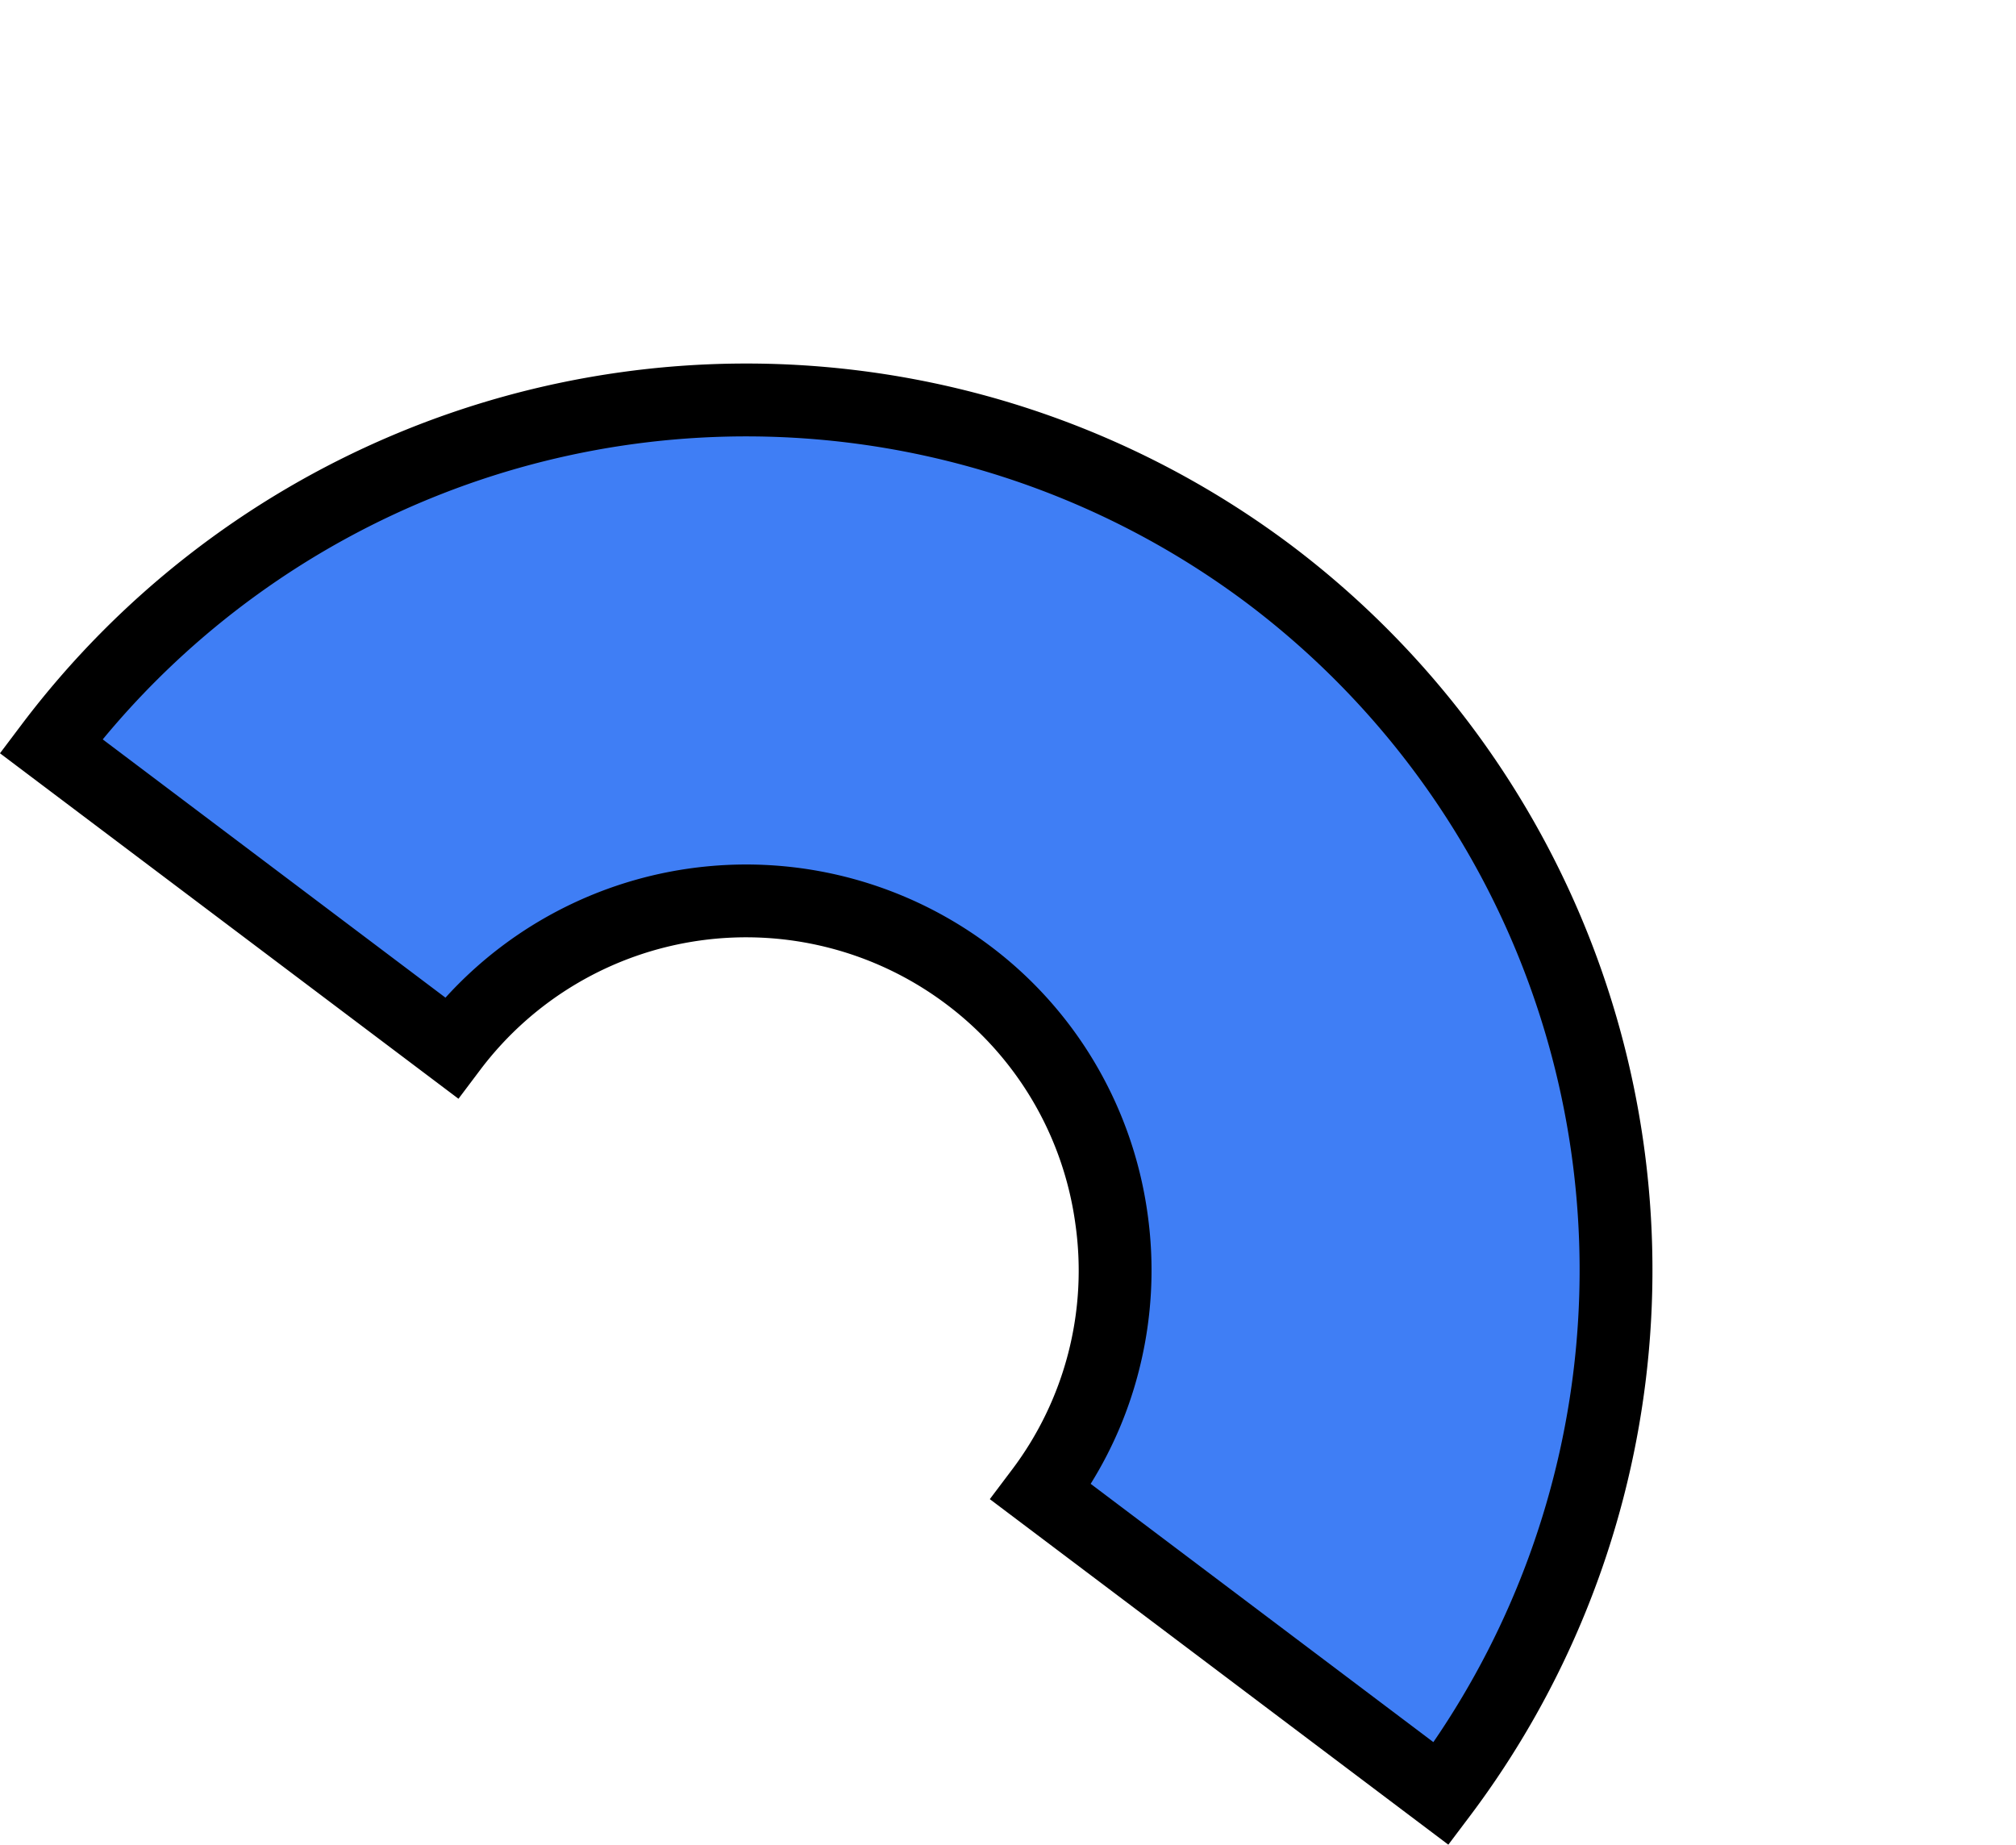
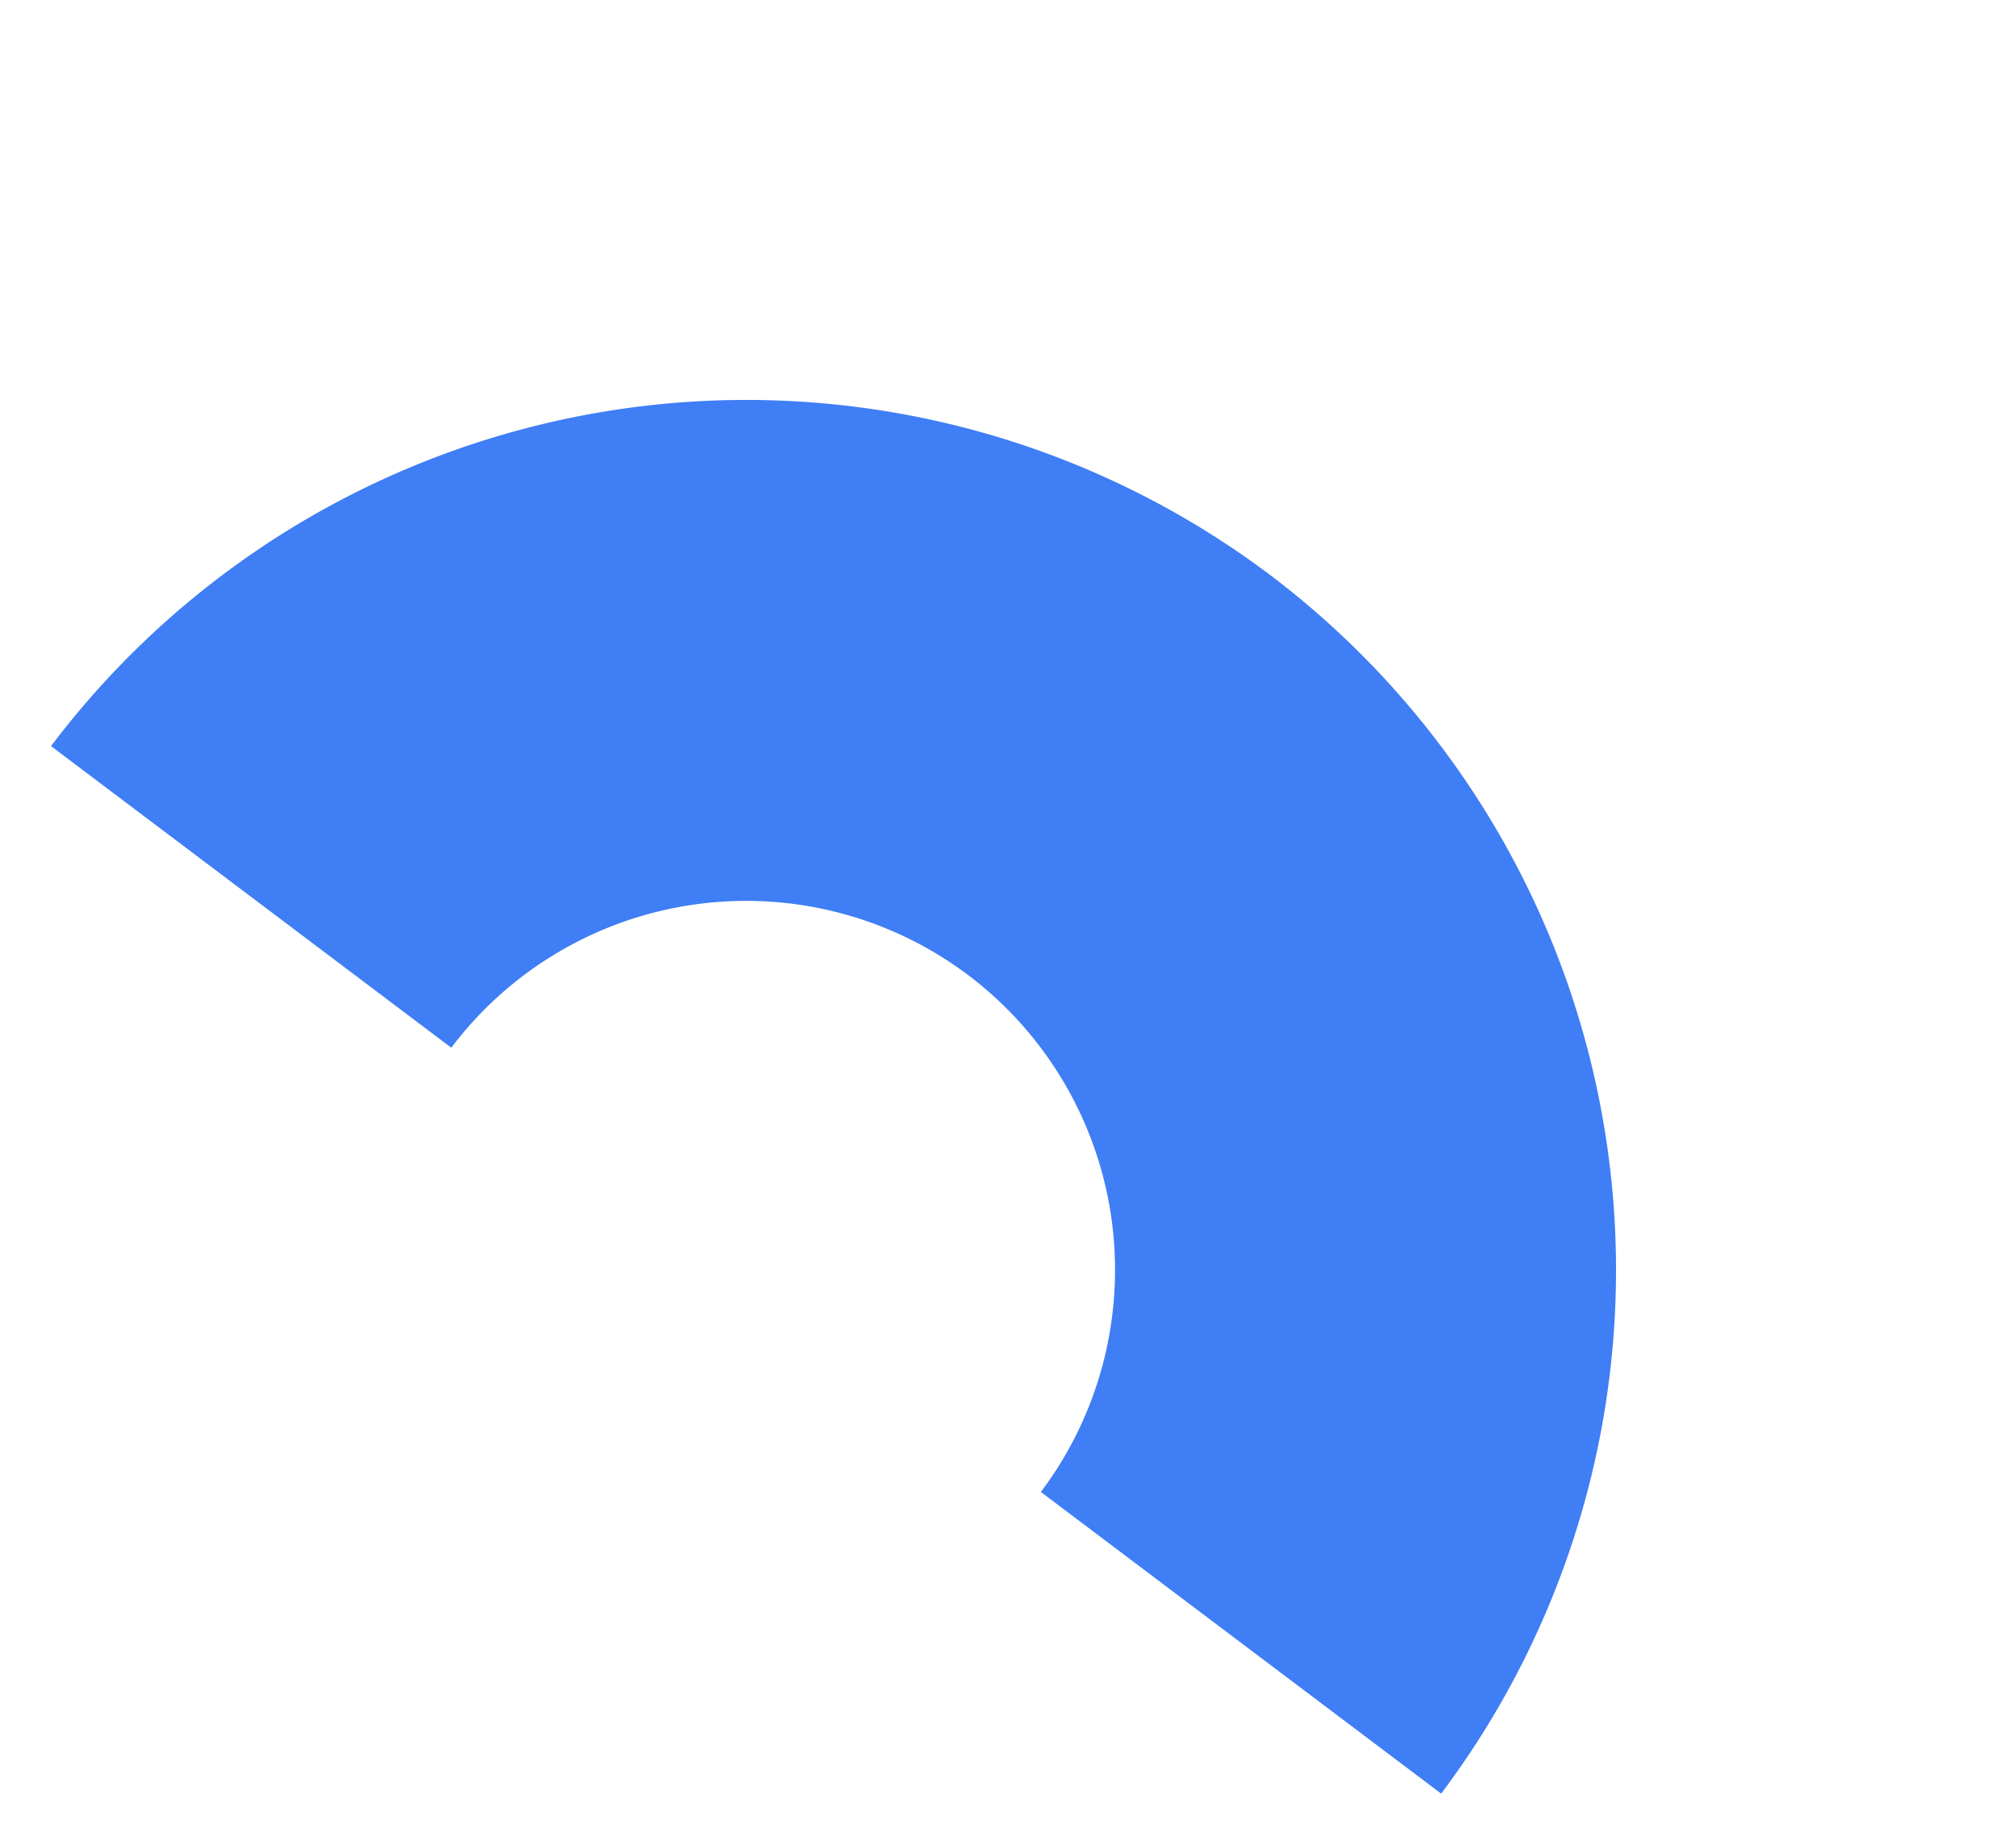
<svg xmlns="http://www.w3.org/2000/svg" width="82.953" height="75.904" viewBox="0 0 82.953 75.904">
  <path d="M52.252 23.652A35.851 35.851 0 0159.3 73.804L42.829 61.392a15.2 15.2 0 00-2.99-21.268 15.2 15.2 0 00-21.27 2.987L2.1 30.701a35.851 35.851 0 0150.152-7.049" fill="#3f7ef5" />
-   <path d="M53.154 22.455a37.353 37.353 0 017.344 52.252l-.903 1.198-18.867-14.218.903-1.198a13.594 13.594 0 002.616-10.14 13.594 13.594 0 00-5.31-9.028 13.7 13.7 0 00-19.17 2.693l-.902 1.198L-.001 30.996l.903-1.198a37.353 37.353 0 0152.252-7.343zm5.825 49.23a34.353 34.353 0 00-7.63-46.835 34.353 34.353 0 00-47.122 5.575L18.33 41.052a16.71 16.71 0 0122.414-2.126 16.548 16.548 0 014.393 4.955 16.659 16.659 0 012.08 6.047 16.659 16.659 0 01-.333 6.387 16.5 16.5 0 01-2.006 4.742z" />
</svg>